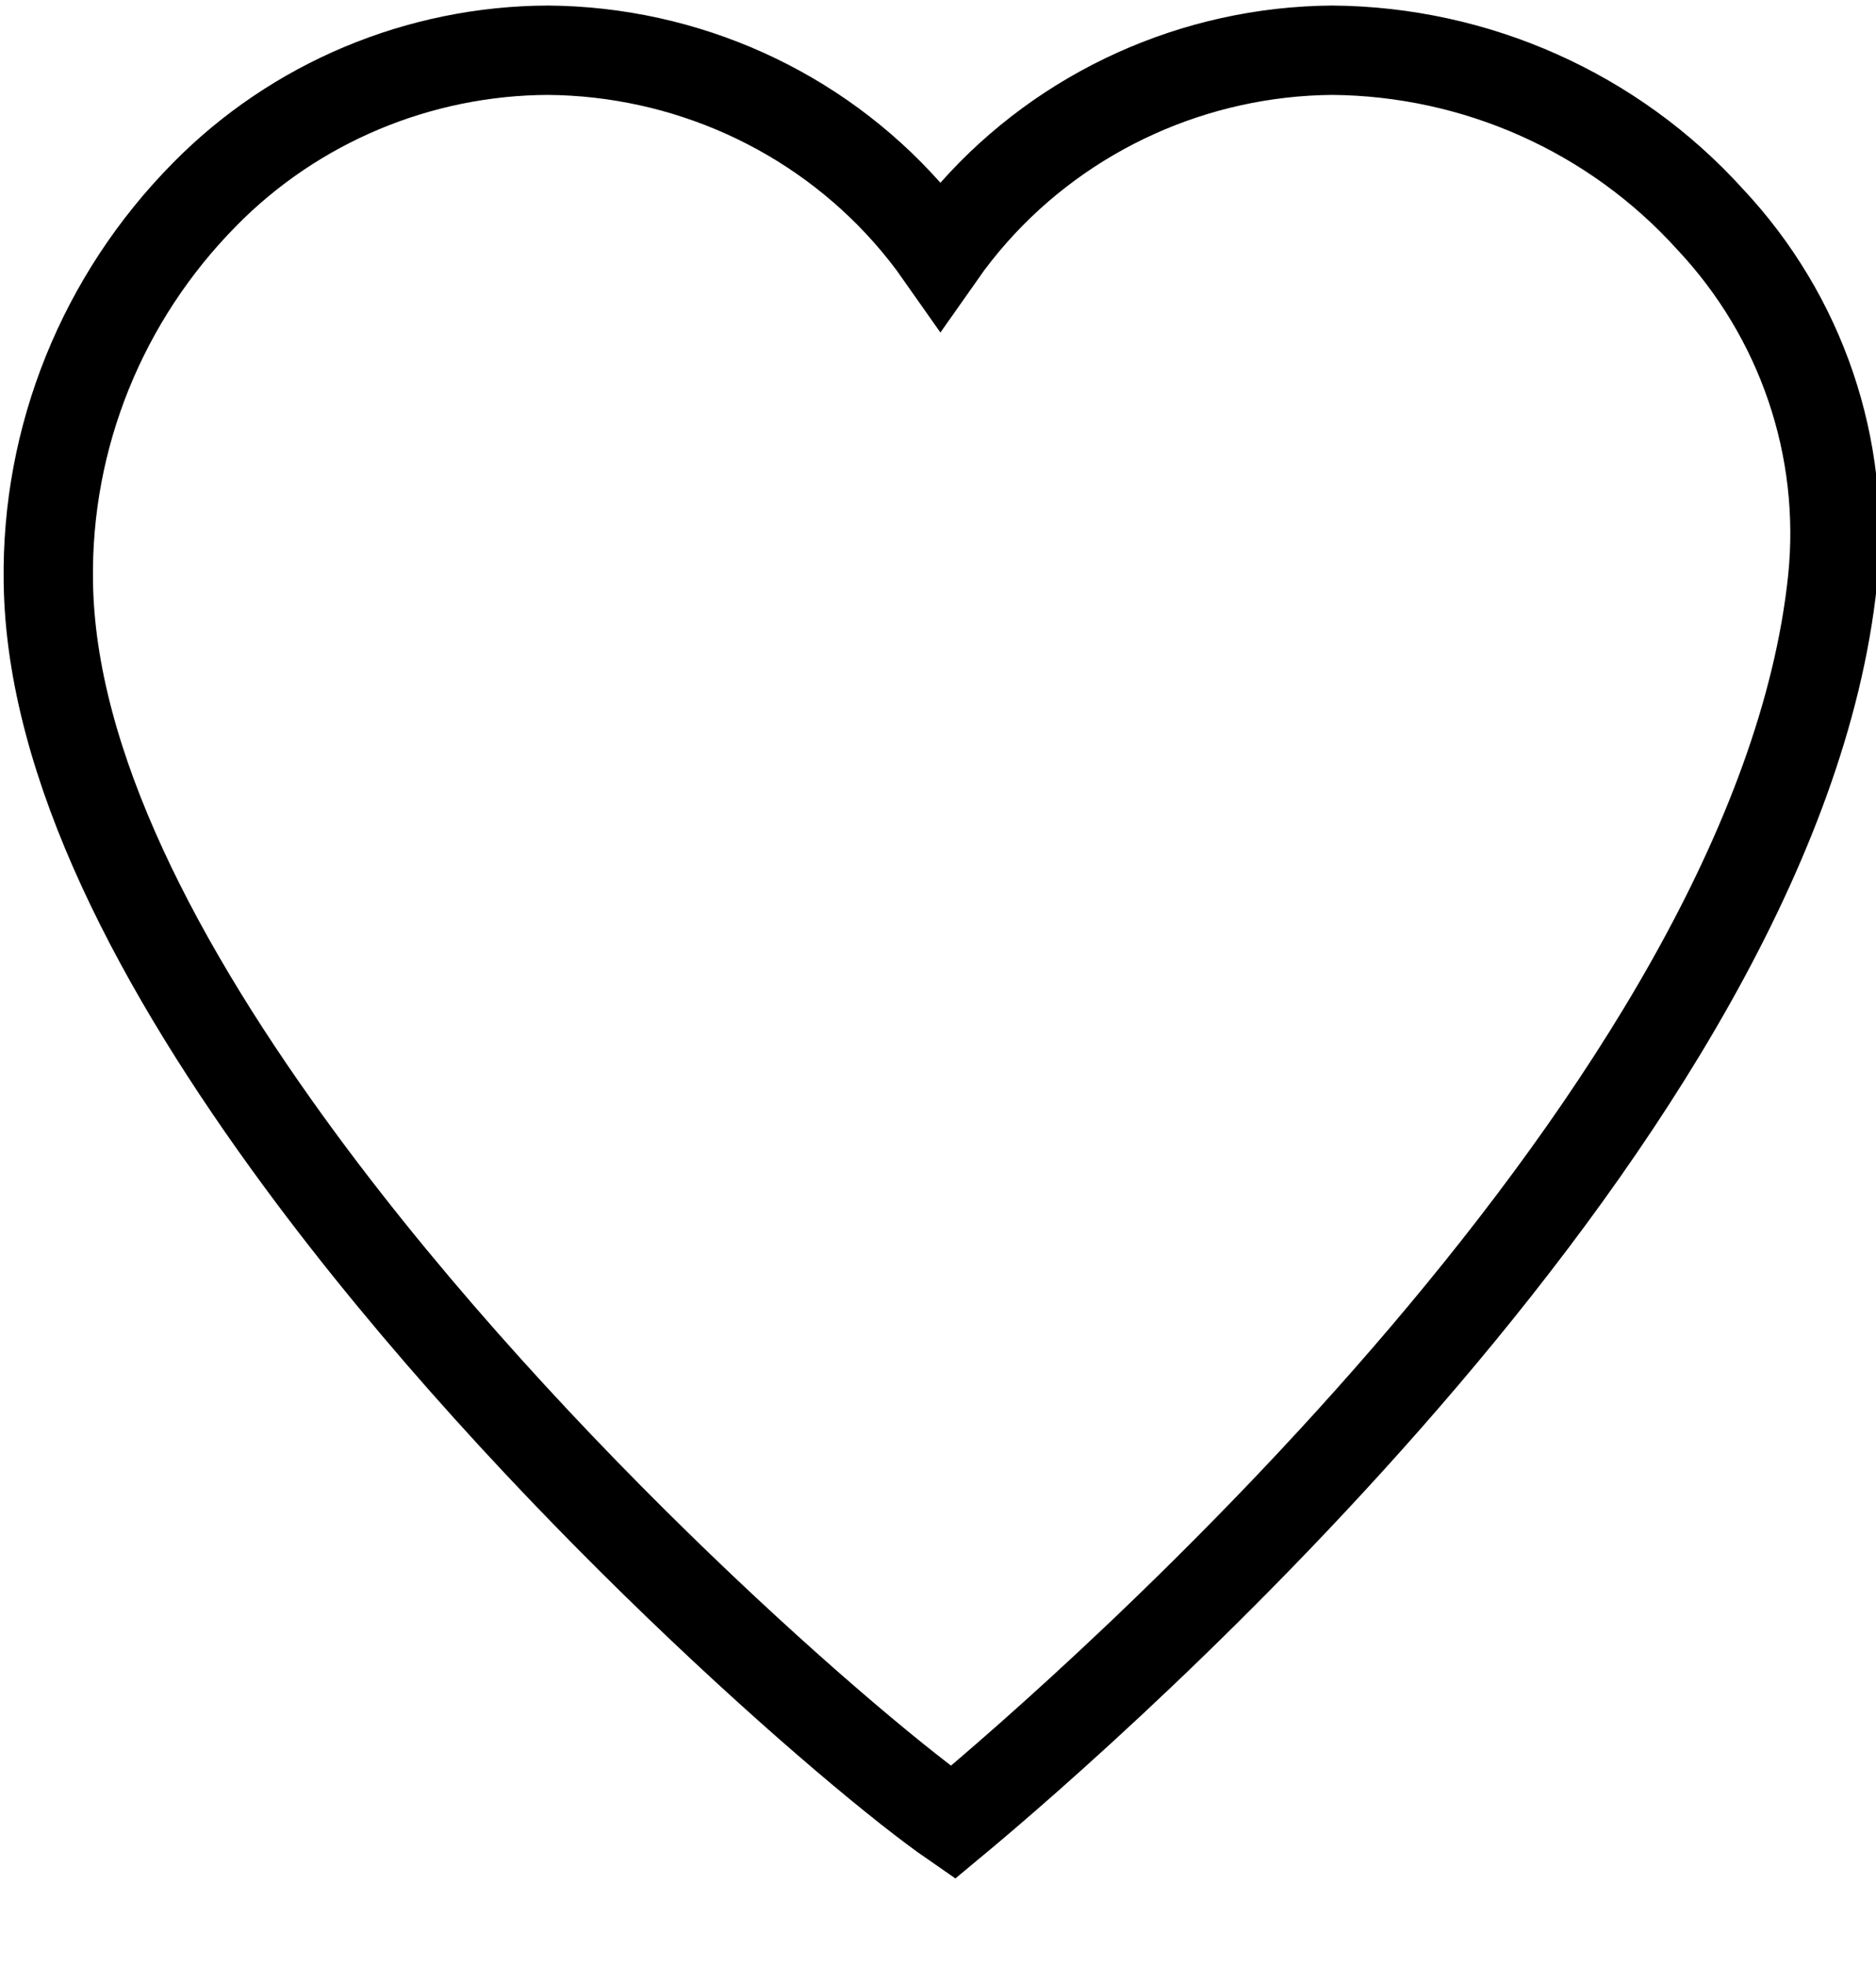
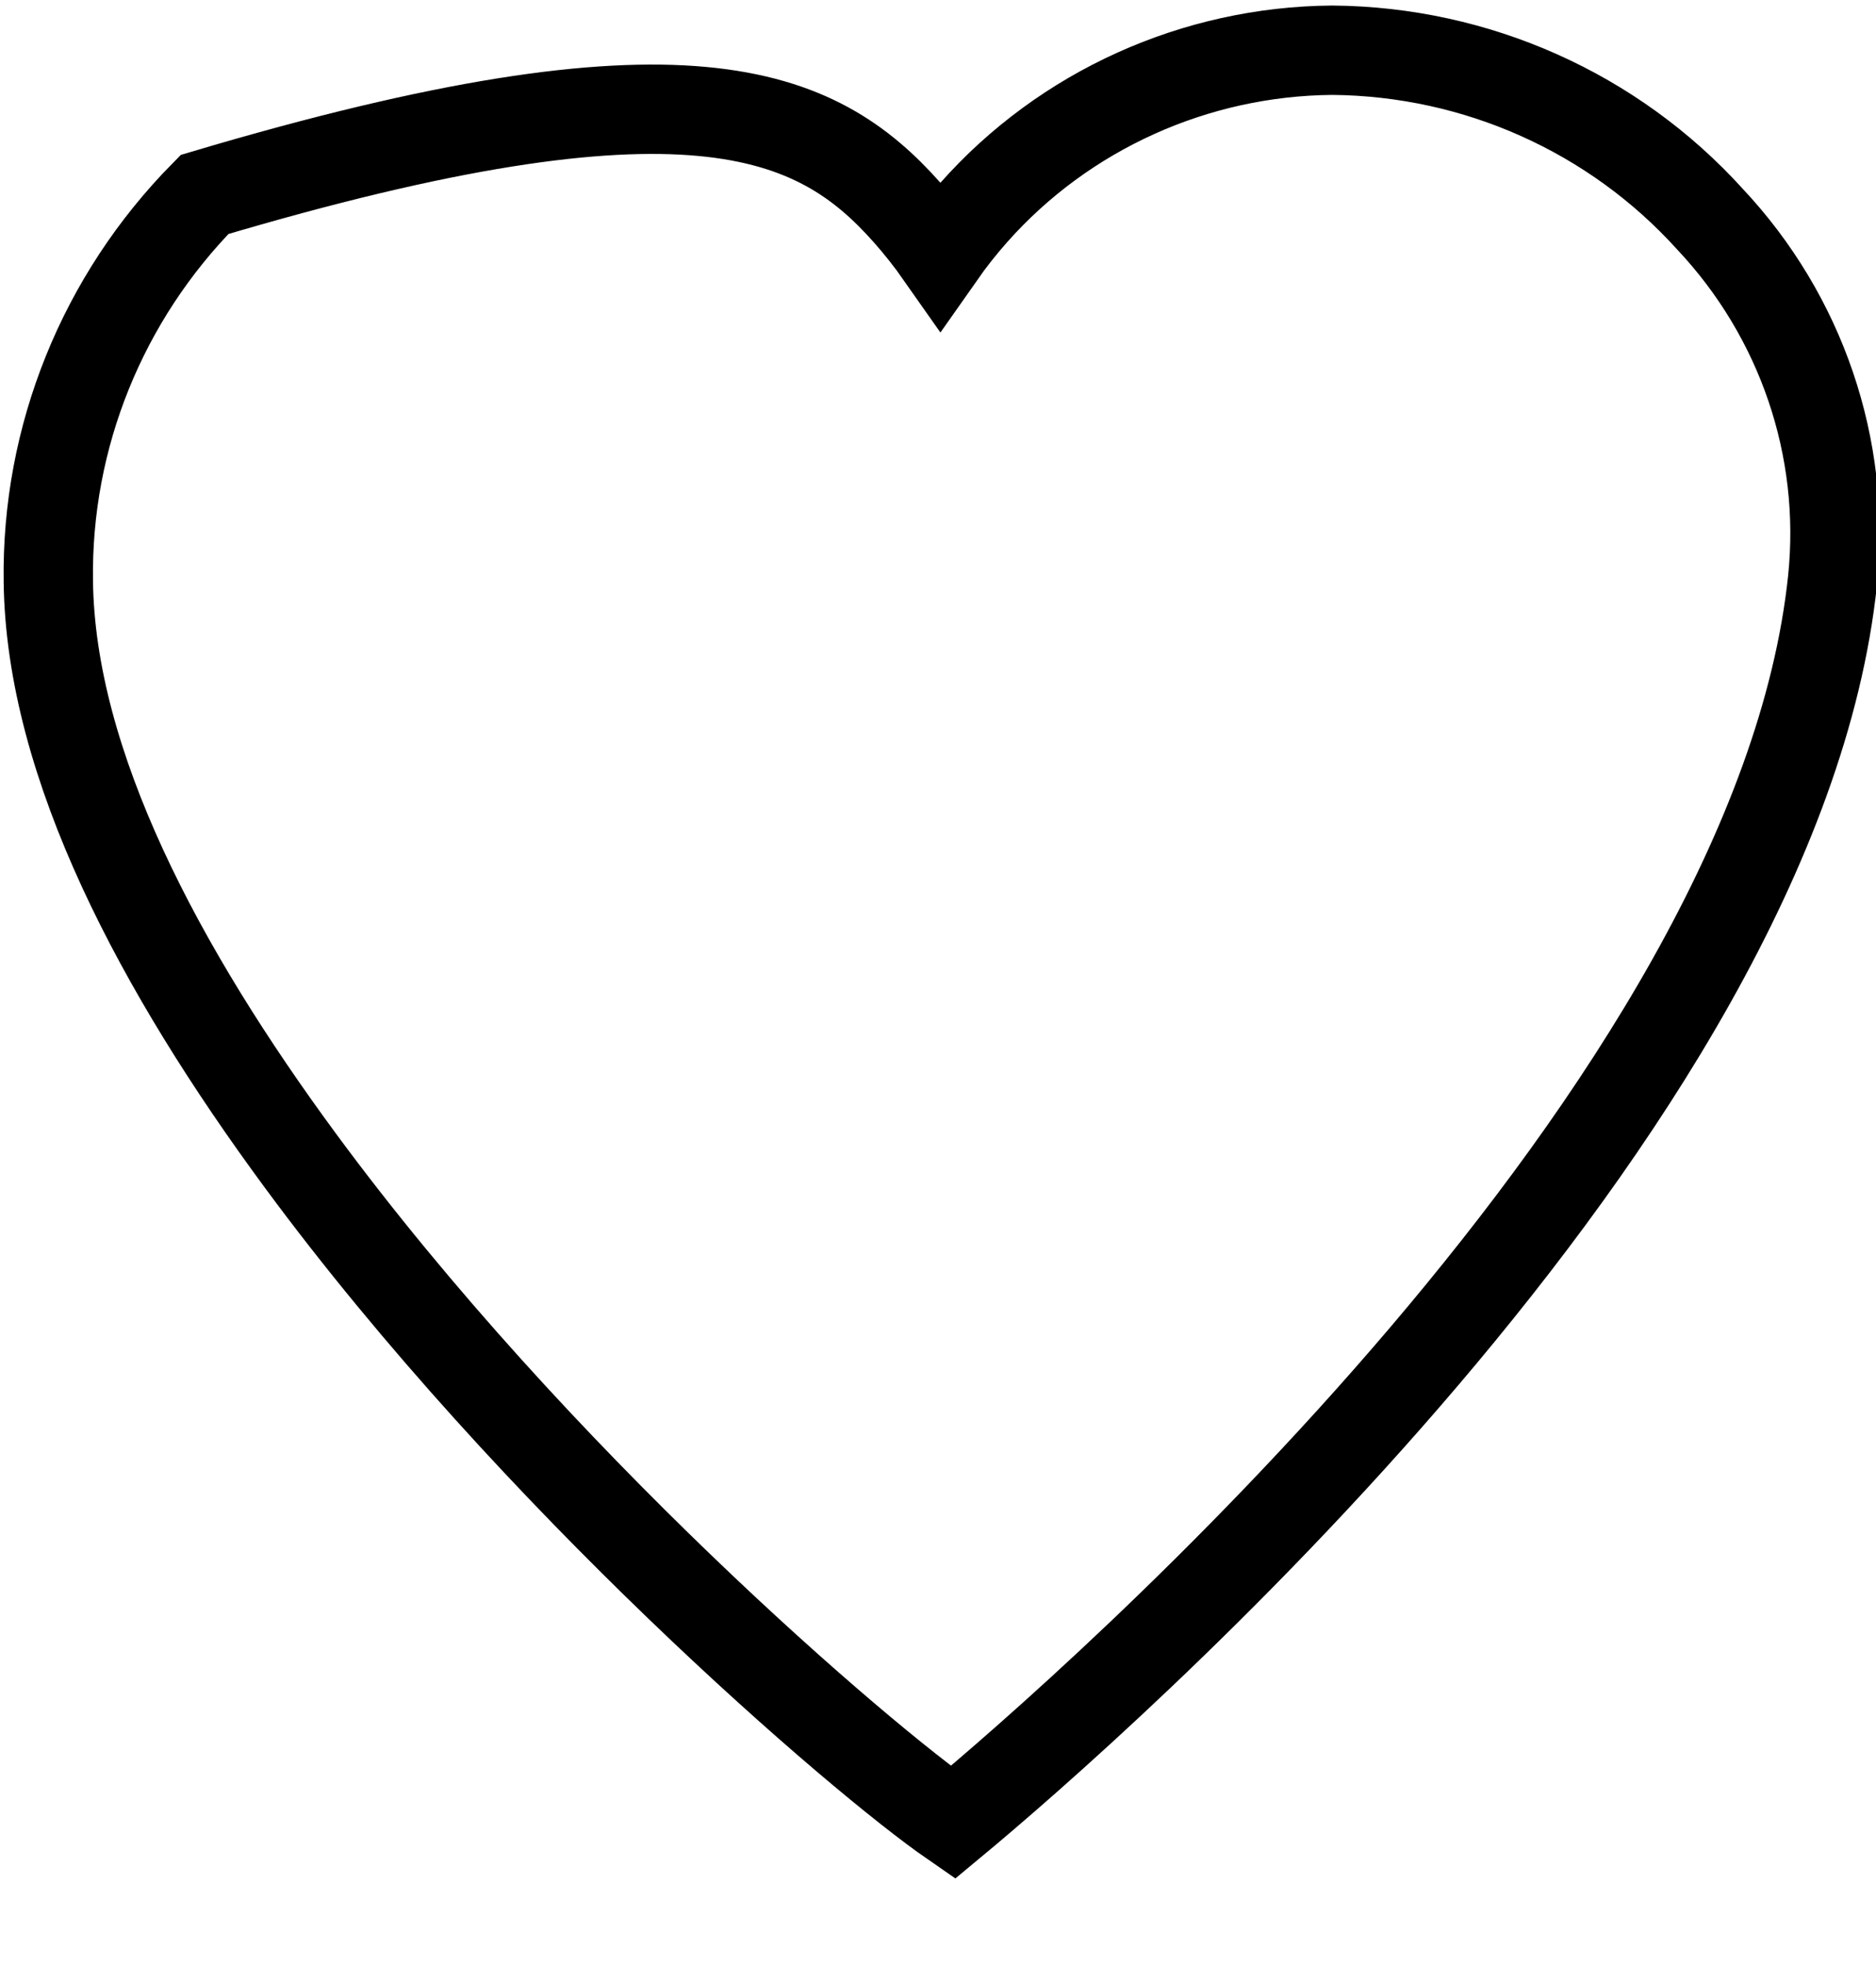
<svg xmlns="http://www.w3.org/2000/svg" width="21px" height="22px" viewBox="0 0 21 22" version="1.1">
  <title>Path</title>
  <g id="Ürün-Liste" stroke="none" stroke-width="1" fill="none" fill-rule="evenodd">
    <g id="1824-px-Ürün-Liste" transform="translate(-1789, -80)" fill-rule="nonzero" stroke="#000000">
      <g id="Group-4" transform="translate(1511, 80)">
-         <path d="M292.913,0.562 C294.527,0.575 296.062,1.259 297.142,2.453 C298.166,3.543 298.666,5.013 298.514,6.489 C297.894,12.415 290.221,19.103 288.667,20.393 C287.625,19.673 283.987,16.55 281.36,12.984 C279.791,10.854 278.566,8.559 278.541,6.506 C278.517,4.891 279.146,3.334 280.29,2.176 C281.3,1.149 282.688,0.568 284.133,0.562 C285.675,0.574 287.138,1.234 288.153,2.377 C288.287,2.528 288.412,2.686 288.527,2.85 C288.642,2.686 288.767,2.528 288.901,2.377 C289.915,1.234 291.379,0.574 292.913,0.562 Z" id="Path" />
+         <path d="M292.913,0.562 C294.527,0.575 296.062,1.259 297.142,2.453 C298.166,3.543 298.666,5.013 298.514,6.489 C297.894,12.415 290.221,19.103 288.667,20.393 C287.625,19.673 283.987,16.55 281.36,12.984 C279.791,10.854 278.566,8.559 278.541,6.506 C278.517,4.891 279.146,3.334 280.29,2.176 C285.675,0.574 287.138,1.234 288.153,2.377 C288.287,2.528 288.412,2.686 288.527,2.85 C288.642,2.686 288.767,2.528 288.901,2.377 C289.915,1.234 291.379,0.574 292.913,0.562 Z" id="Path" />
      </g>
    </g>
  </g>
</svg>